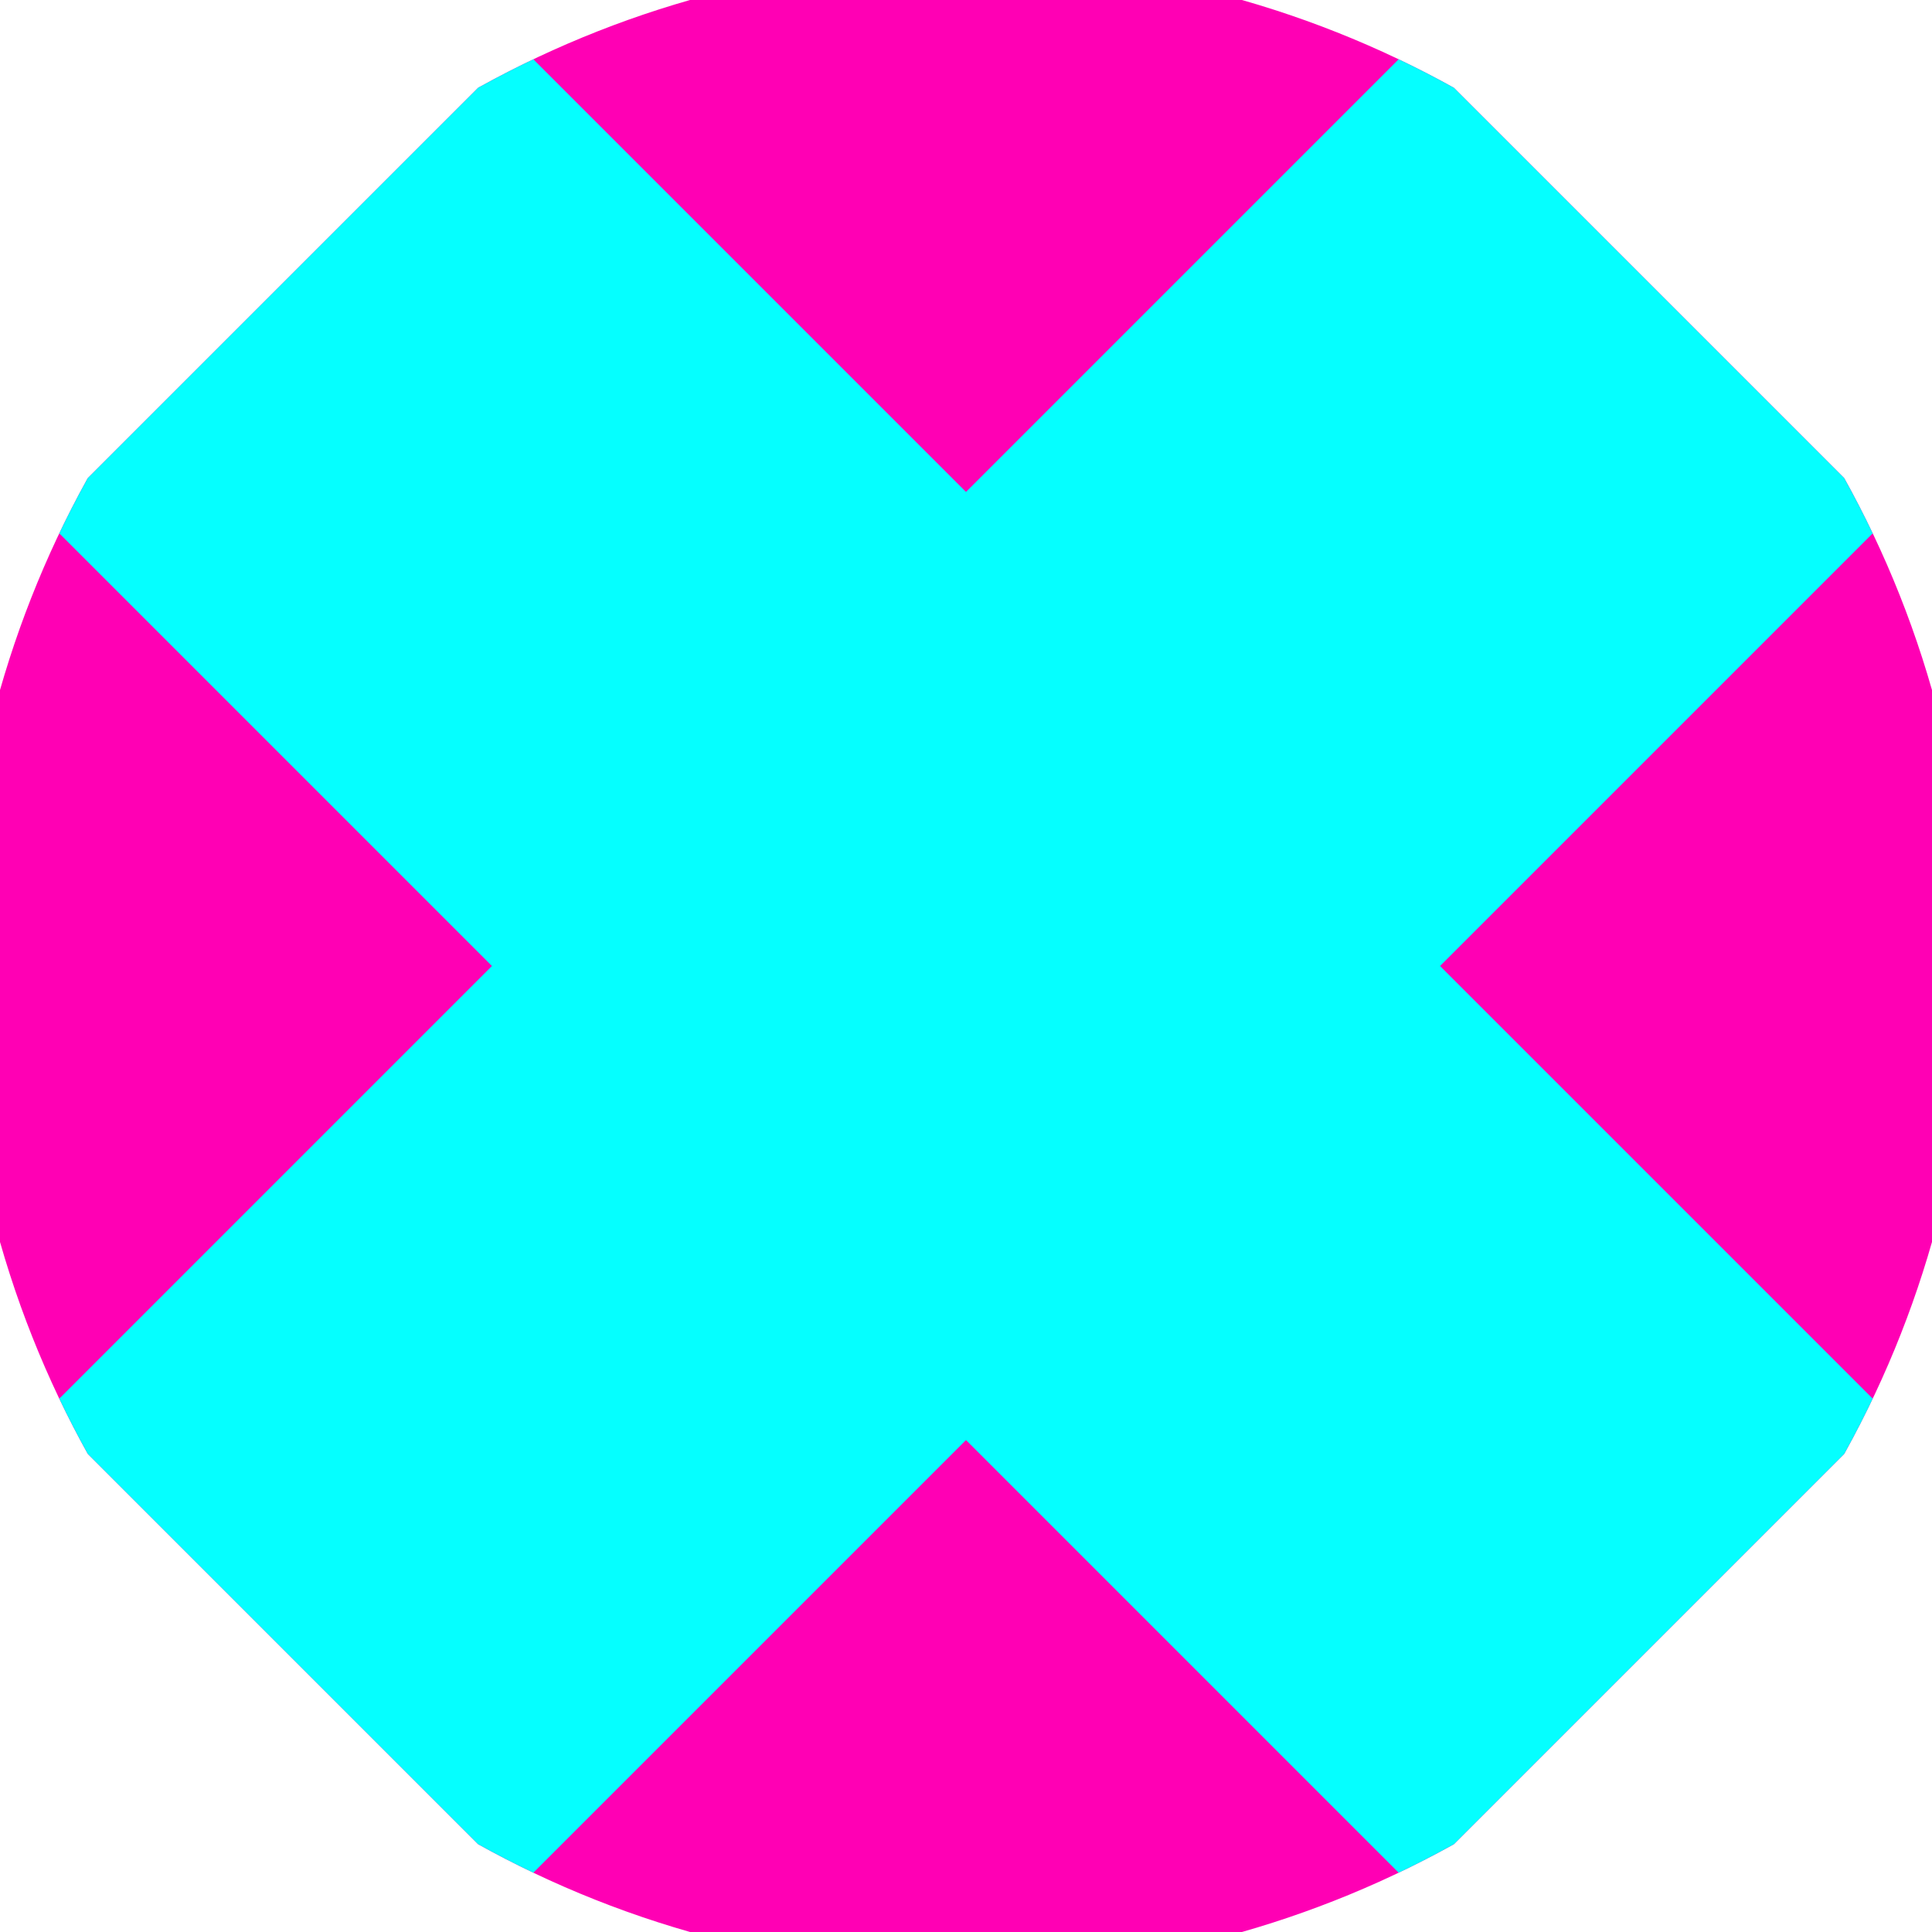
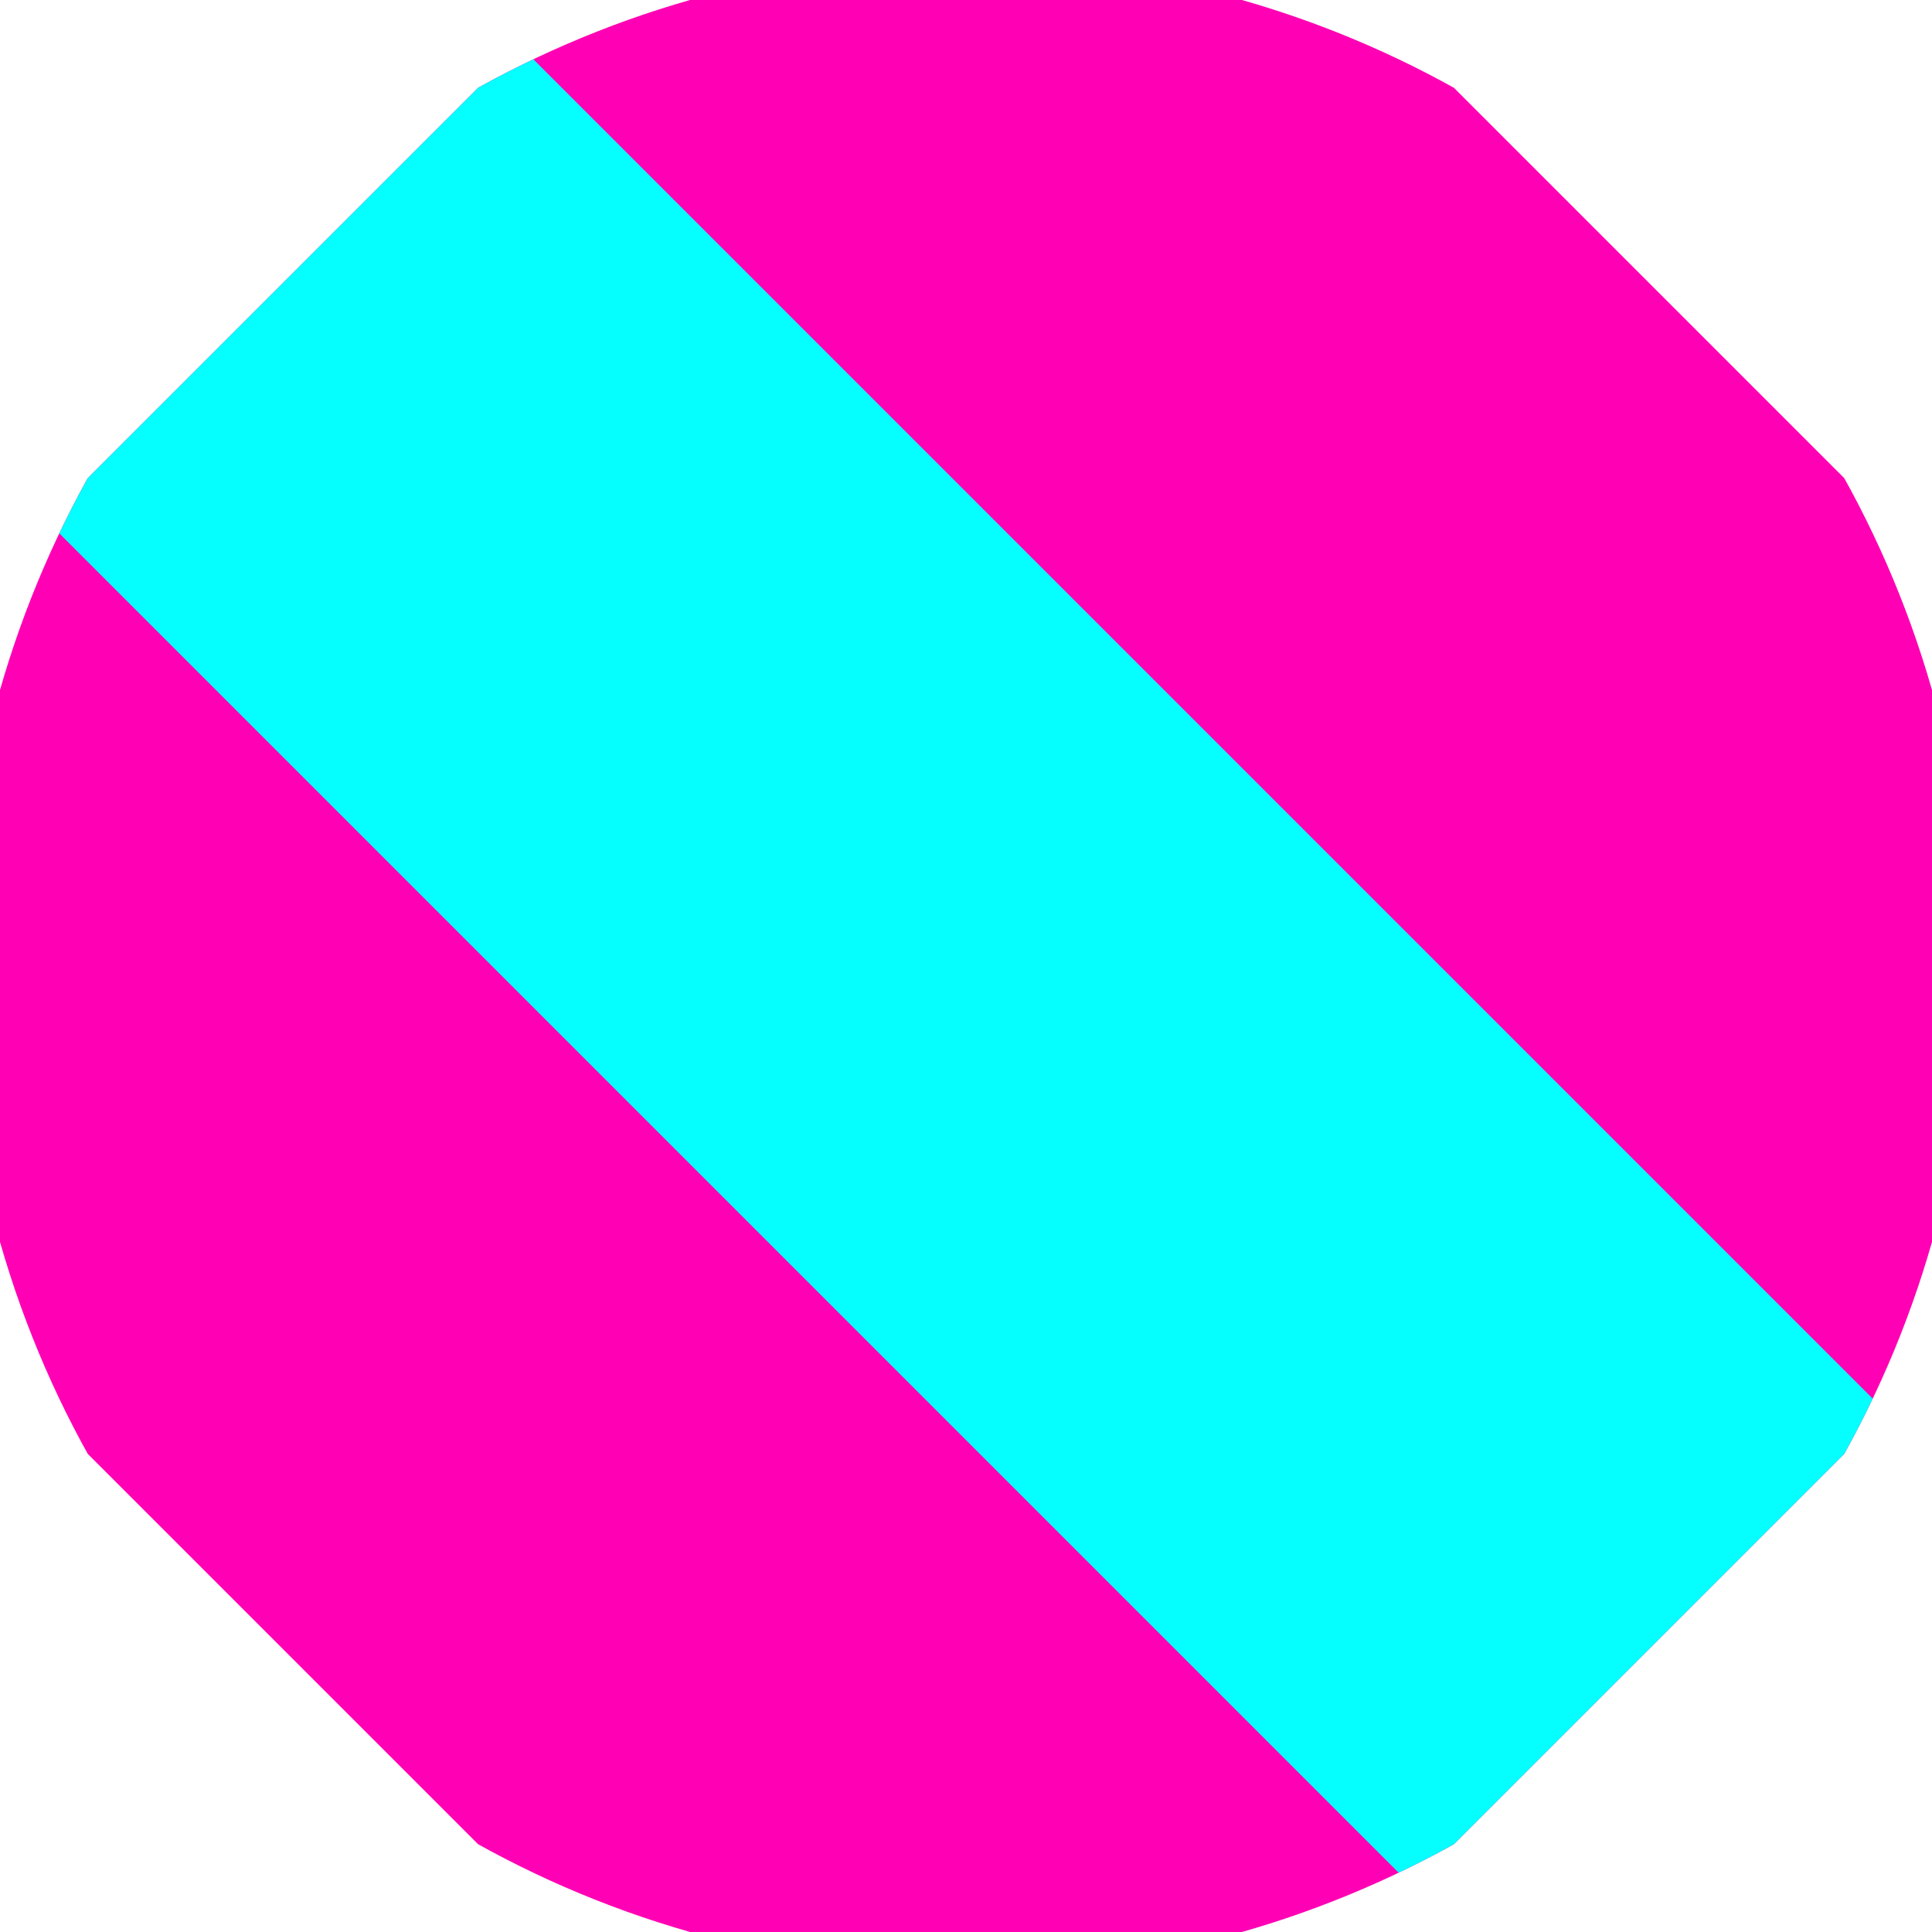
<svg xmlns="http://www.w3.org/2000/svg" width="128" height="128" viewBox="0 0 100 100" shape-rendering="geometricPrecision">
  <defs>
    <clipPath id="clip">
      <circle cx="50" cy="50" r="52" />
    </clipPath>
  </defs>
  <g transform="rotate(45 50 50)">
    <rect x="0" y="0" width="100" height="100" fill="#ff00b4" clip-path="url(#clip)" />
-     <path d="M 32.65 0 H 67.35 V 100 H 32.65 Z" fill="#05ffff" clip-path="url(#clip)" />
    <path d="M 0 32.65 H 100 V 67.35 H 0 Z" fill="#05ffff" clip-path="url(#clip)" />
  </g>
</svg>